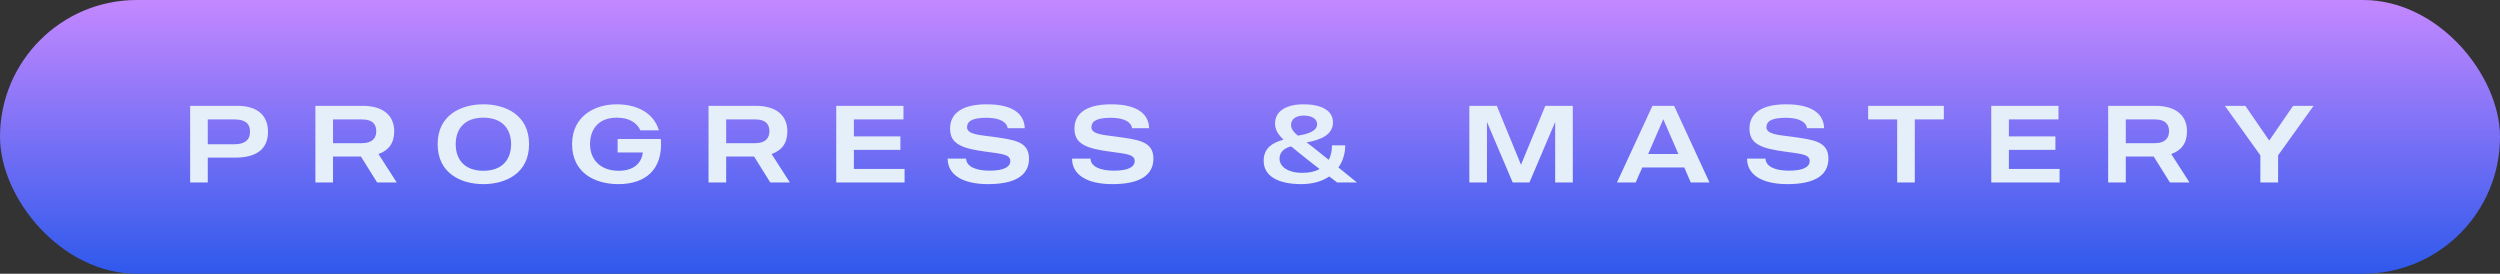
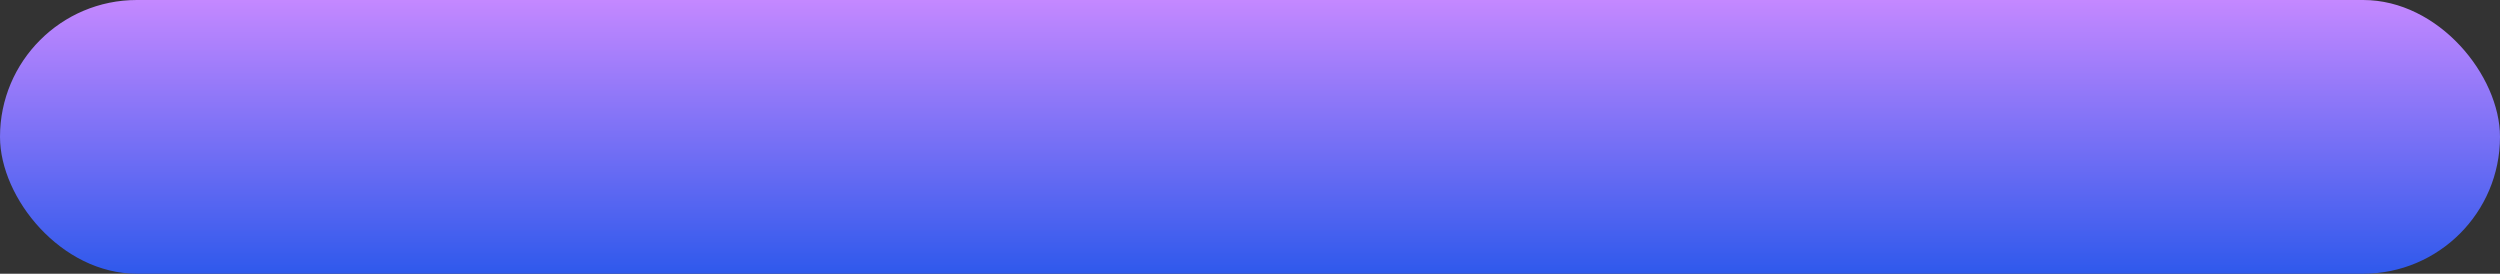
<svg xmlns="http://www.w3.org/2000/svg" width="274" height="30" viewBox="0 0 274 30" fill="none">
  <rect x="0" y="0" width="274" height="30" fill="#333333" stroke="none" />
  <rect width="274" height="30" rx="15" fill="url(#paint0_linear_8040_27305)" />
-   <path d="M26.012 11.6C28.316 11.6 29.372 12.74 29.372 14.432C29.372 16.34 28.112 17.276 25.784 17.276H22.772V20H20.84V11.6H26.012ZM25.676 15.812C26.804 15.812 27.404 15.356 27.404 14.432C27.404 13.484 26.804 13.088 25.676 13.088H22.772V15.812H25.676ZM43.483 20H41.335L39.559 17.156C39.547 17.156 39.523 17.156 39.511 17.156H36.499V20H34.567V11.6H39.751C42.031 11.6 43.207 12.692 43.207 14.384C43.207 15.704 42.583 16.496 41.479 16.88L43.483 20ZM36.499 13.088V15.692H39.679C40.855 15.692 41.239 15.08 41.239 14.384C41.239 13.664 40.879 13.088 39.679 13.088H36.499ZM52.981 11.432C55.406 11.432 57.986 12.596 57.986 15.8C57.986 19.016 55.406 20.18 52.981 20.18C50.557 20.18 47.965 19.016 47.965 15.8C47.965 12.596 50.557 11.432 52.981 11.432ZM52.981 18.716C55.069 18.716 56.017 17.456 56.017 15.8C56.017 14.156 55.069 12.896 52.981 12.896C50.894 12.896 49.946 14.156 49.946 15.8C49.946 17.456 50.894 18.716 52.981 18.716ZM72.432 15.236C72.684 18.608 70.716 20.18 67.788 20.18C65.1 20.18 62.7 18.872 62.7 15.8C62.7 12.74 65.172 11.432 67.584 11.432C69.732 11.432 71.628 12.308 72.216 14.288H70.188C69.804 13.484 69.024 12.896 67.584 12.896C65.58 12.896 64.668 14.192 64.668 15.8C64.668 17.42 65.736 18.716 67.8 18.716C69.756 18.716 70.368 17.576 70.452 16.712H67.692V15.236H72.432ZM86.572 20H84.424L82.648 17.156C82.636 17.156 82.612 17.156 82.6 17.156H79.588V20H77.656V11.6H82.84C85.12 11.6 86.296 12.692 86.296 14.384C86.296 15.704 85.672 16.496 84.568 16.88L86.572 20ZM79.588 13.088V15.692H82.768C83.944 15.692 84.328 15.08 84.328 14.384C84.328 13.664 83.968 13.088 82.768 13.088H79.588ZM99.141 18.512V20H91.653V11.6H99.02V13.088H93.585V14.948H98.684V16.424H93.585V18.512H99.141ZM108.857 14.996C111.173 15.32 112.781 15.512 112.781 17.384C112.781 19.208 111.281 20.18 108.293 20.18C105.389 20.18 103.865 19.088 103.865 17.384H105.881C105.929 18.26 106.937 18.704 108.461 18.704C110.057 18.704 110.729 18.284 110.729 17.648C110.729 16.784 109.433 16.868 107.141 16.484C104.849 16.1 104.129 15.404 104.129 14.084C104.129 12.704 105.065 11.432 108.149 11.432C111.113 11.432 112.265 12.56 112.313 14.048H110.441C110.369 13.448 109.673 12.908 108.125 12.908C106.397 12.908 105.989 13.376 105.989 13.952C105.989 14.744 107.381 14.792 108.857 14.996ZM122.49 14.996C124.806 15.32 126.414 15.512 126.414 17.384C126.414 19.208 124.914 20.18 121.926 20.18C119.022 20.18 117.498 19.088 117.498 17.384H119.514C119.562 18.26 120.57 18.704 122.094 18.704C123.69 18.704 124.362 18.284 124.362 17.648C124.362 16.784 123.066 16.868 120.774 16.484C118.482 16.1 117.762 15.404 117.762 14.084C117.762 12.704 118.698 11.432 121.782 11.432C124.746 11.432 125.898 12.56 125.946 14.048H124.074C124.002 13.448 123.306 12.908 121.758 12.908C120.03 12.908 119.622 13.376 119.622 13.952C119.622 14.744 121.014 14.792 122.49 14.996ZM148.721 20H146.549C146.237 19.772 145.961 19.544 145.685 19.34C144.929 19.856 143.909 20.18 142.613 20.18C140.105 20.18 138.497 19.316 138.497 17.624C138.497 16.232 139.469 15.632 140.669 15.308C140.045 14.696 139.745 14.204 139.745 13.532C139.745 12.116 141.077 11.432 142.865 11.432C144.653 11.432 146.093 12.008 146.093 13.412C146.093 14.804 144.689 15.344 143.201 15.608C143.417 15.764 143.645 15.932 143.873 16.112C144.437 16.568 145.037 17.048 145.625 17.516C145.889 17.036 145.985 16.484 145.985 15.932H147.437C147.437 16.784 147.197 17.636 146.693 18.356C147.449 18.956 148.145 19.52 148.721 20ZM142.865 12.668C142.001 12.668 141.497 13.088 141.497 13.688C141.497 14.12 141.785 14.48 142.241 14.864C143.249 14.708 144.353 14.408 144.353 13.616C144.353 13.052 143.837 12.668 142.865 12.668ZM142.745 18.944C143.537 18.944 144.161 18.788 144.629 18.524C143.645 17.768 142.925 17.204 142.253 16.652C141.977 16.436 141.737 16.232 141.509 16.04C140.561 16.28 140.237 16.82 140.237 17.396C140.237 18.248 141.137 18.944 142.745 18.944ZM169.367 11.6H172.379V20H170.447V13.364L167.627 20H165.791L162.971 13.364V20H161.039V11.6H164.051L166.703 18.056L169.367 11.6ZM185.307 20L184.599 18.356H179.991L179.271 20H177.219L181.107 11.6H183.483L187.359 20H185.307ZM180.639 16.88H183.951L182.295 13.064L180.639 16.88ZM196.47 14.996C198.786 15.32 200.394 15.512 200.394 17.384C200.394 19.208 198.894 20.18 195.906 20.18C193.002 20.18 191.478 19.088 191.478 17.384H193.494C193.542 18.26 194.55 18.704 196.074 18.704C197.67 18.704 198.342 18.284 198.342 17.648C198.342 16.784 197.046 16.868 194.754 16.484C192.462 16.1 191.742 15.404 191.742 14.084C191.742 12.704 192.678 11.432 195.762 11.432C198.726 11.432 199.878 12.56 199.926 14.048H198.054C197.982 13.448 197.286 12.908 195.738 12.908C194.01 12.908 193.602 13.376 193.602 13.952C193.602 14.744 194.994 14.792 196.47 14.996ZM213.043 11.6V13.088H209.863V20H207.931V13.088H204.751V11.6H213.043ZM225.73 18.512V20H218.242V11.6H225.61V13.088H220.174V14.948H225.274V16.424H220.174V18.512H225.73ZM239.971 20H237.823L236.047 17.156C236.035 17.156 236.011 17.156 235.999 17.156H232.987V20H231.055V11.6H236.239C238.519 11.6 239.695 12.692 239.695 14.384C239.695 15.704 239.071 16.496 237.967 16.88L239.971 20ZM232.987 13.088V15.692H236.167C237.343 15.692 237.727 15.08 237.727 14.384C237.727 13.664 237.367 13.088 236.167 13.088H232.987ZM251.324 11.6H253.568L249.68 17.024V20H247.736V17.024L243.848 11.6H246.092L248.708 15.404L251.324 11.6Z" fill="#E4EFF9" />
  <defs>
    <linearGradient id="paint0_linear_8040_27305" x1="137" y1="0" x2="137" y2="30" gradientUnits="userSpaceOnUse">
      <stop stop-color="#C488FF" />
      <stop offset="1" stop-color="#2F59EC" />
    </linearGradient>
  </defs>
</svg>